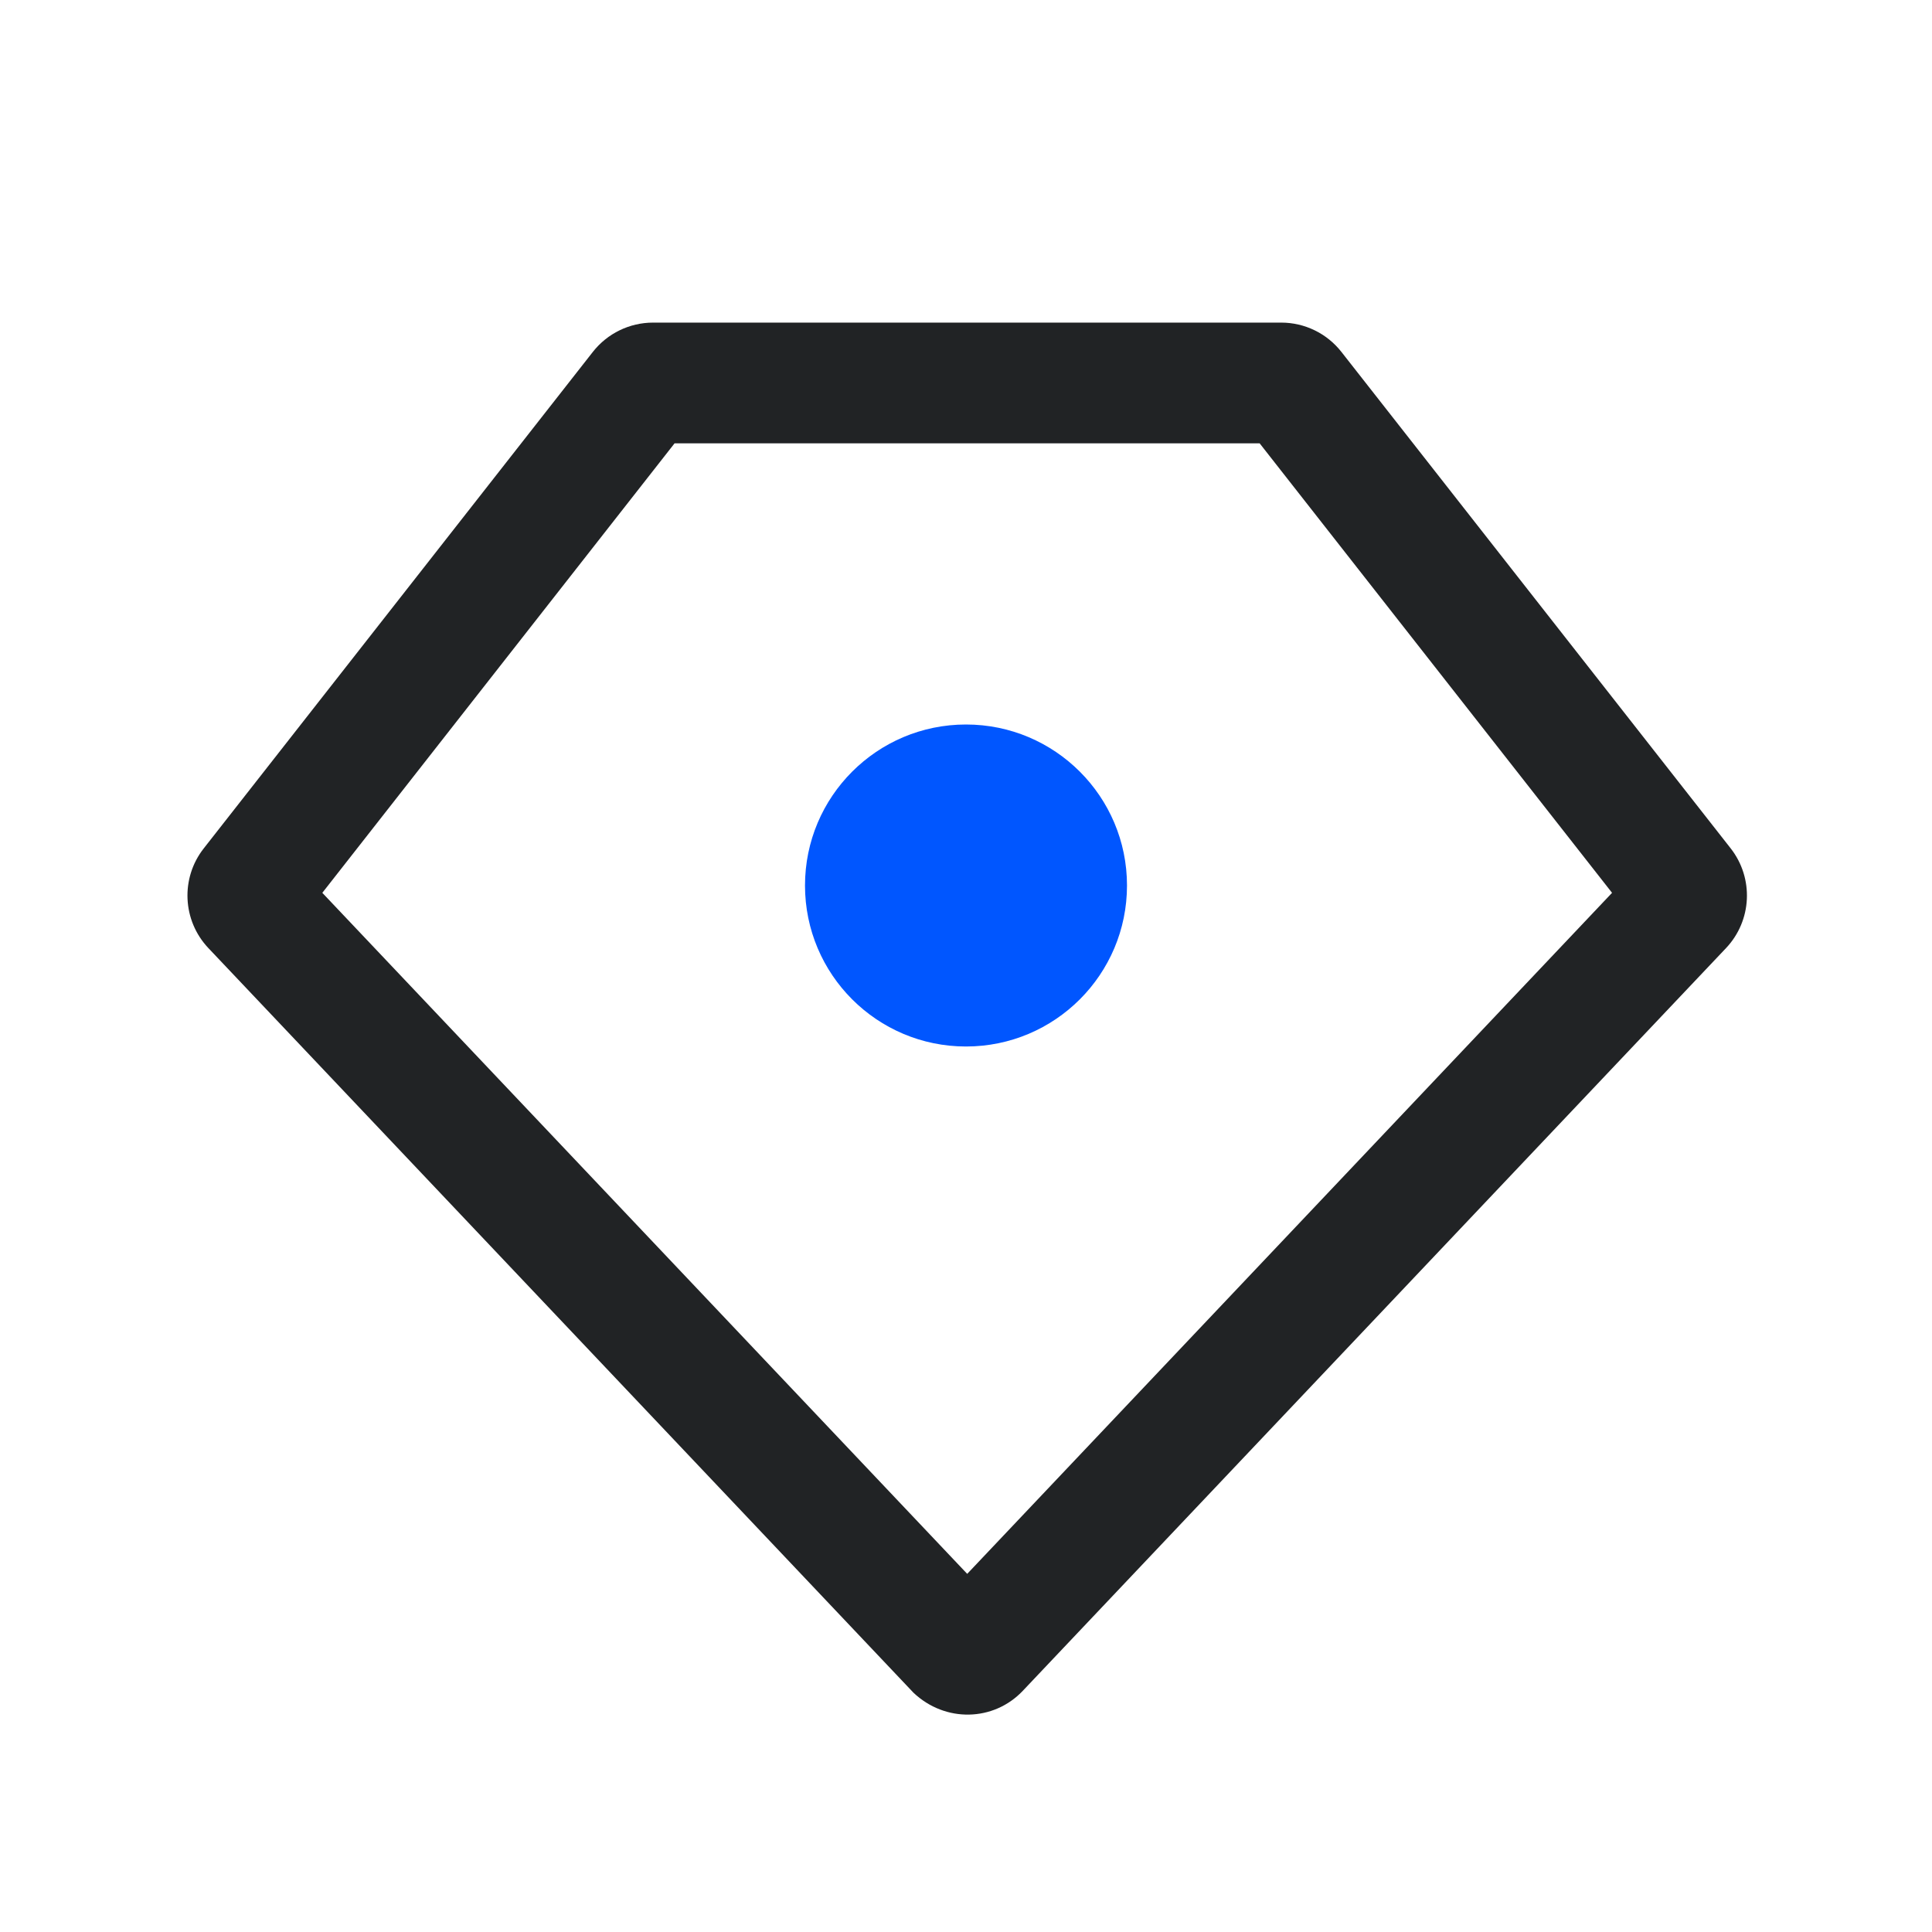
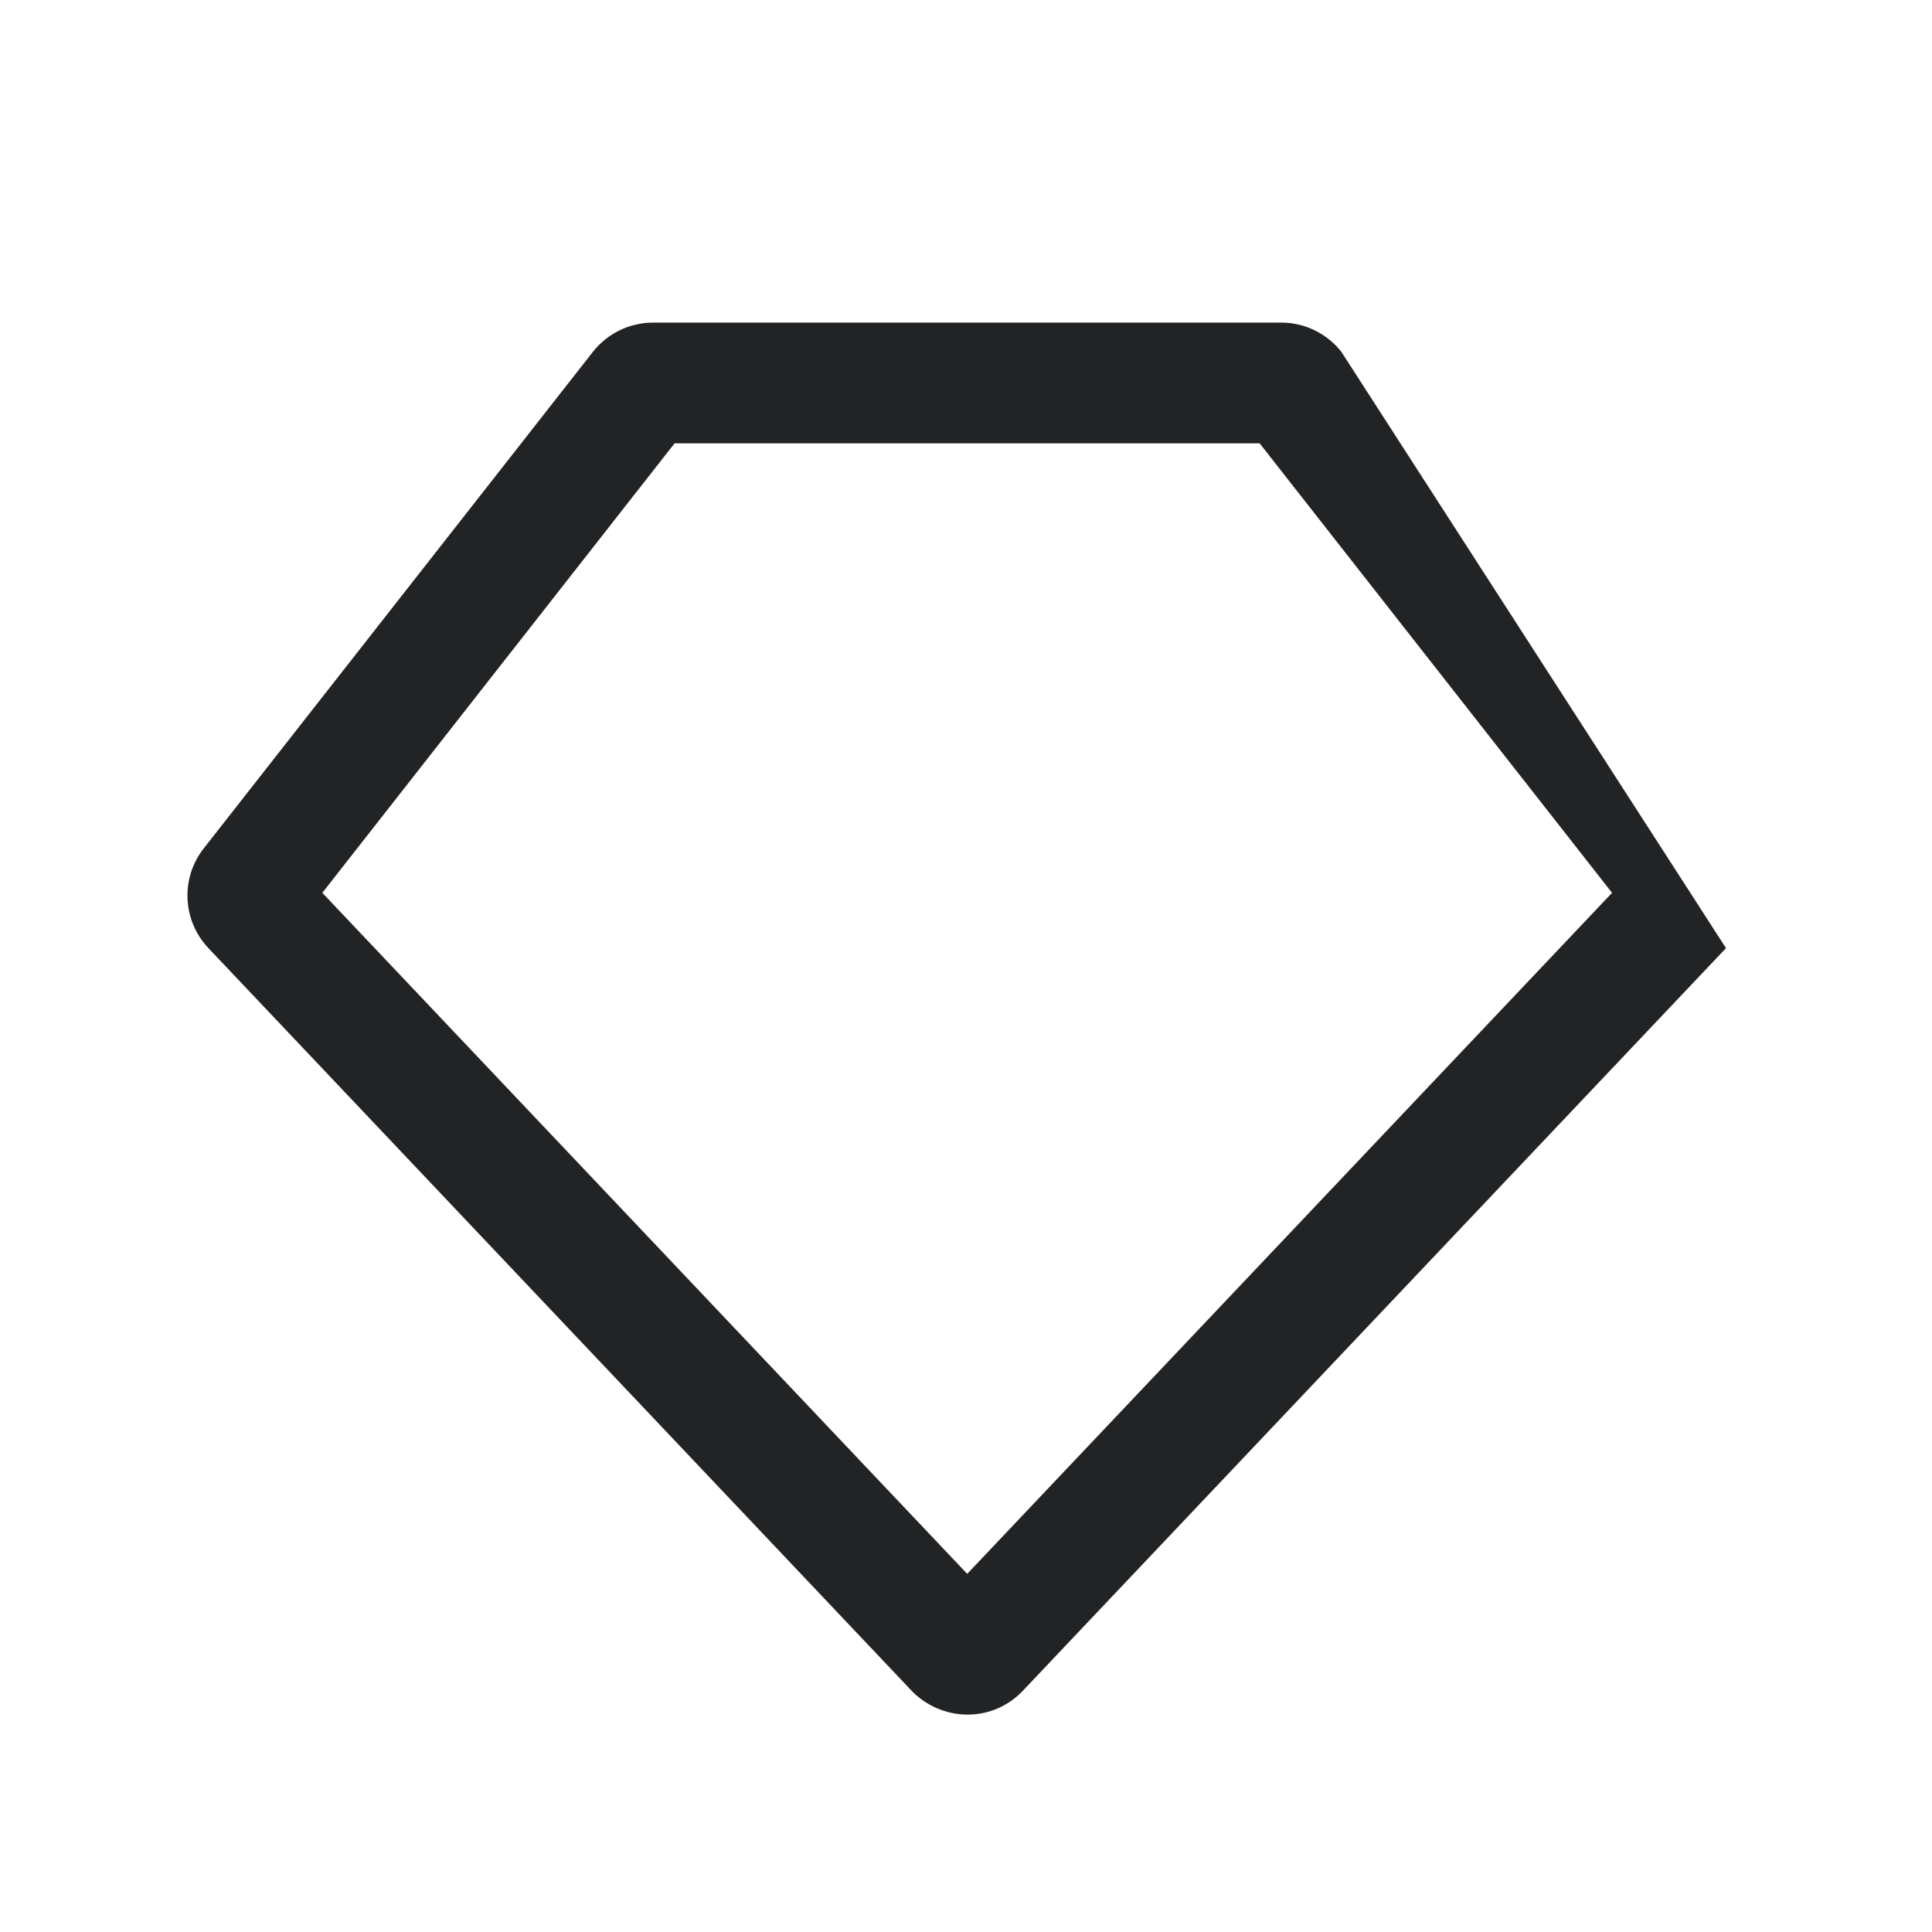
<svg xmlns="http://www.w3.org/2000/svg" width="48px" height="48px" viewBox="0 0 48 48" version="1.1">
  <title>编组 5</title>
  <g id="pc" stroke="none" stroke-width="1" fill="none" fill-rule="evenodd">
    <g id="数企-数企简介默认" transform="translate(-297, -1867)">
      <g id="编组-6" transform="translate(204, 1867)">
        <g id="编组-5" transform="translate(93, 0)">
-           <path d="M31.831,8.015 L16.225,8.015 C15.641,8.015 15.089,8.284 14.729,8.743 L5.062,21.078 C4.481,21.818 4.531,22.873 5.178,23.556 L22.694,42.054 C23.485,42.804 24.688,42.771 25.41,42.009 L42.882,23.556 C43.529,22.873 43.578,21.818 42.998,21.077 L33.327,8.743 C32.966,8.283 32.415,8.015 31.831,8.015 Z M31.296,11.015 L40.051,22.182 L24.03,39.102 L8.008,22.182 L16.759,11.015 L31.296,11.015 Z" id="路径-12" fill="#212325" fill-rule="nonzero" />
-           <circle id="椭圆形" fill="#0056FF" cx="24" cy="22" r="4" />
+           <path d="M31.831,8.015 L16.225,8.015 C15.641,8.015 15.089,8.284 14.729,8.743 L5.062,21.078 C4.481,21.818 4.531,22.873 5.178,23.556 L22.694,42.054 C23.485,42.804 24.688,42.771 25.41,42.009 L42.882,23.556 L33.327,8.743 C32.966,8.283 32.415,8.015 31.831,8.015 Z M31.296,11.015 L40.051,22.182 L24.03,39.102 L8.008,22.182 L16.759,11.015 L31.296,11.015 Z" id="路径-12" fill="#212325" fill-rule="nonzero" />
        </g>
      </g>
    </g>
  </g>
</svg>